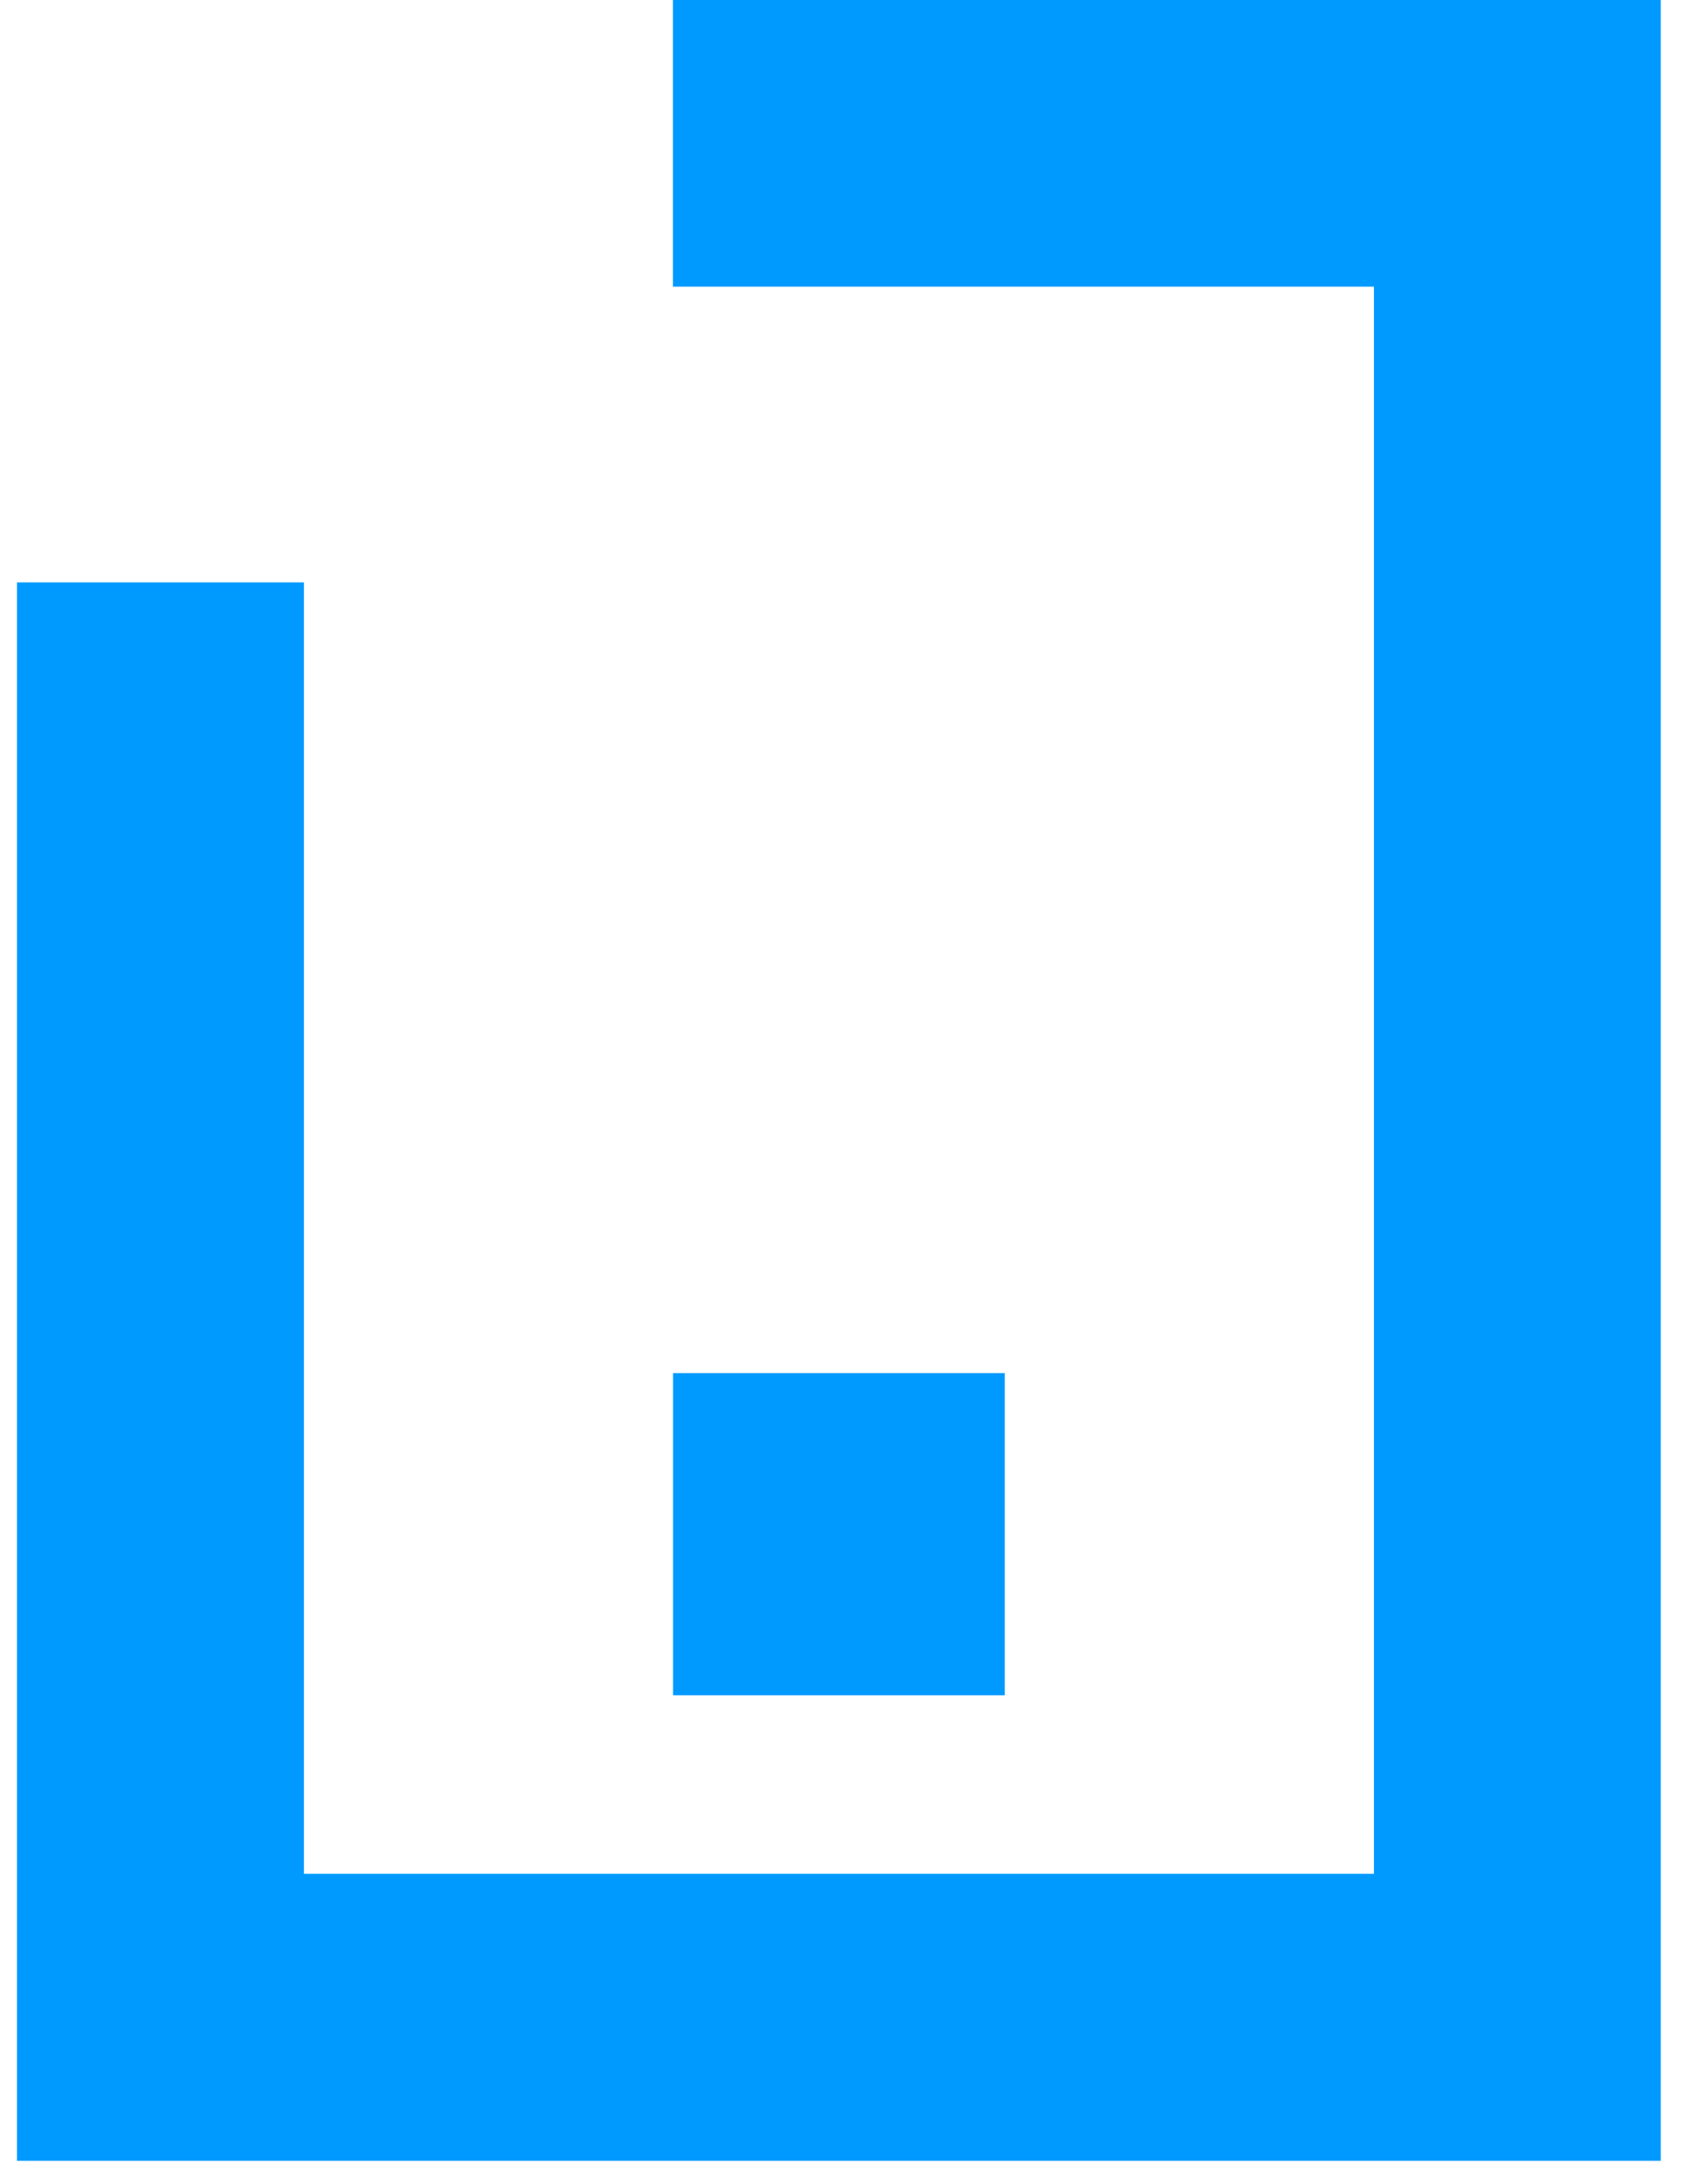
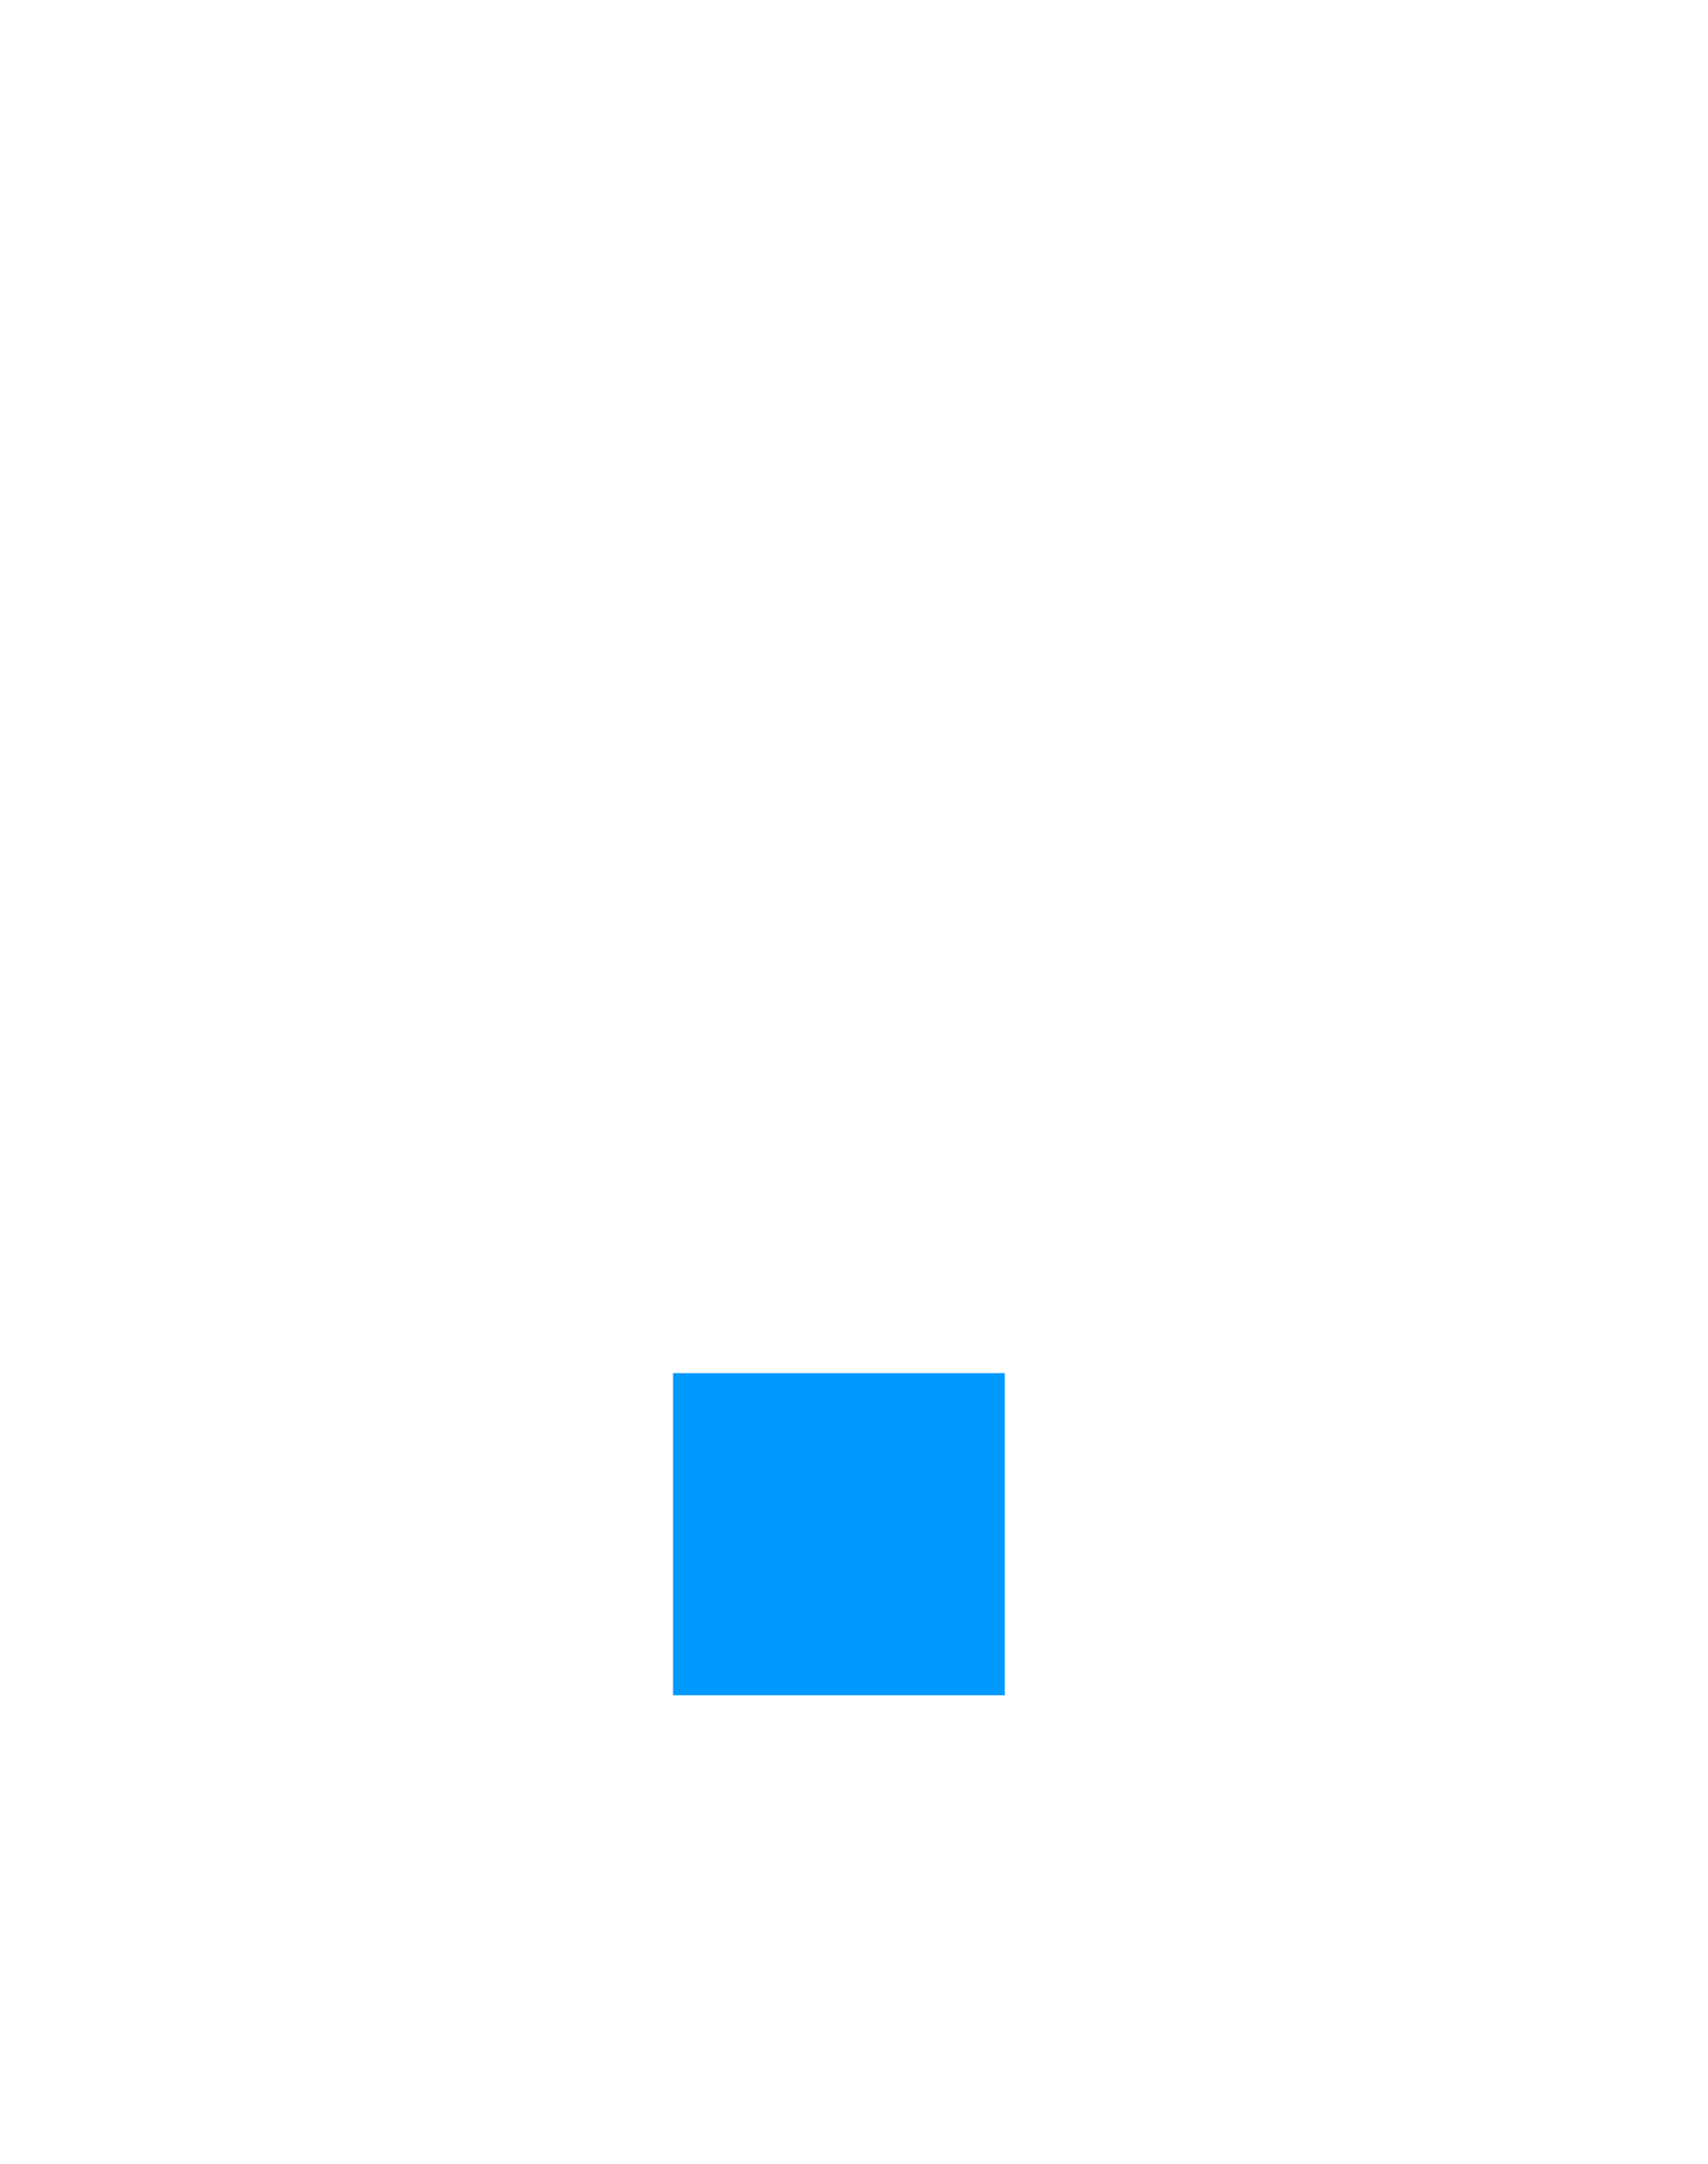
<svg xmlns="http://www.w3.org/2000/svg" width="15" height="19">
  <title>mobil</title>
  <g id="Page-1" fill="none" fill-rule="evenodd">
    <g id="Desktop-HD" transform="translate(-867 -286)" fill="#009AFF" fill-rule="nonzero">
      <g id="Paticka">
        <g id="Kontakt" transform="translate(373 100)">
          <g id="Vizitka" transform="translate(0 163)">
            <g id="Kontakt" transform="translate(491 24)">
              <g id="mobil" transform="translate(4)">
-                 <path id="Shape" d="M11.066 1.517H4.91v-2.52h8.675v18.977H-.851V4.114h2.52v11.34h9.397z" />
-                 <path id="Rectangle-path" d="M4.911 11.057h2.913v2.829H4.911z" />
+                 <path id="Rectangle-path" d="M4.911 11.057h2.913v2.829H4.911" />
              </g>
            </g>
          </g>
        </g>
      </g>
    </g>
  </g>
</svg>